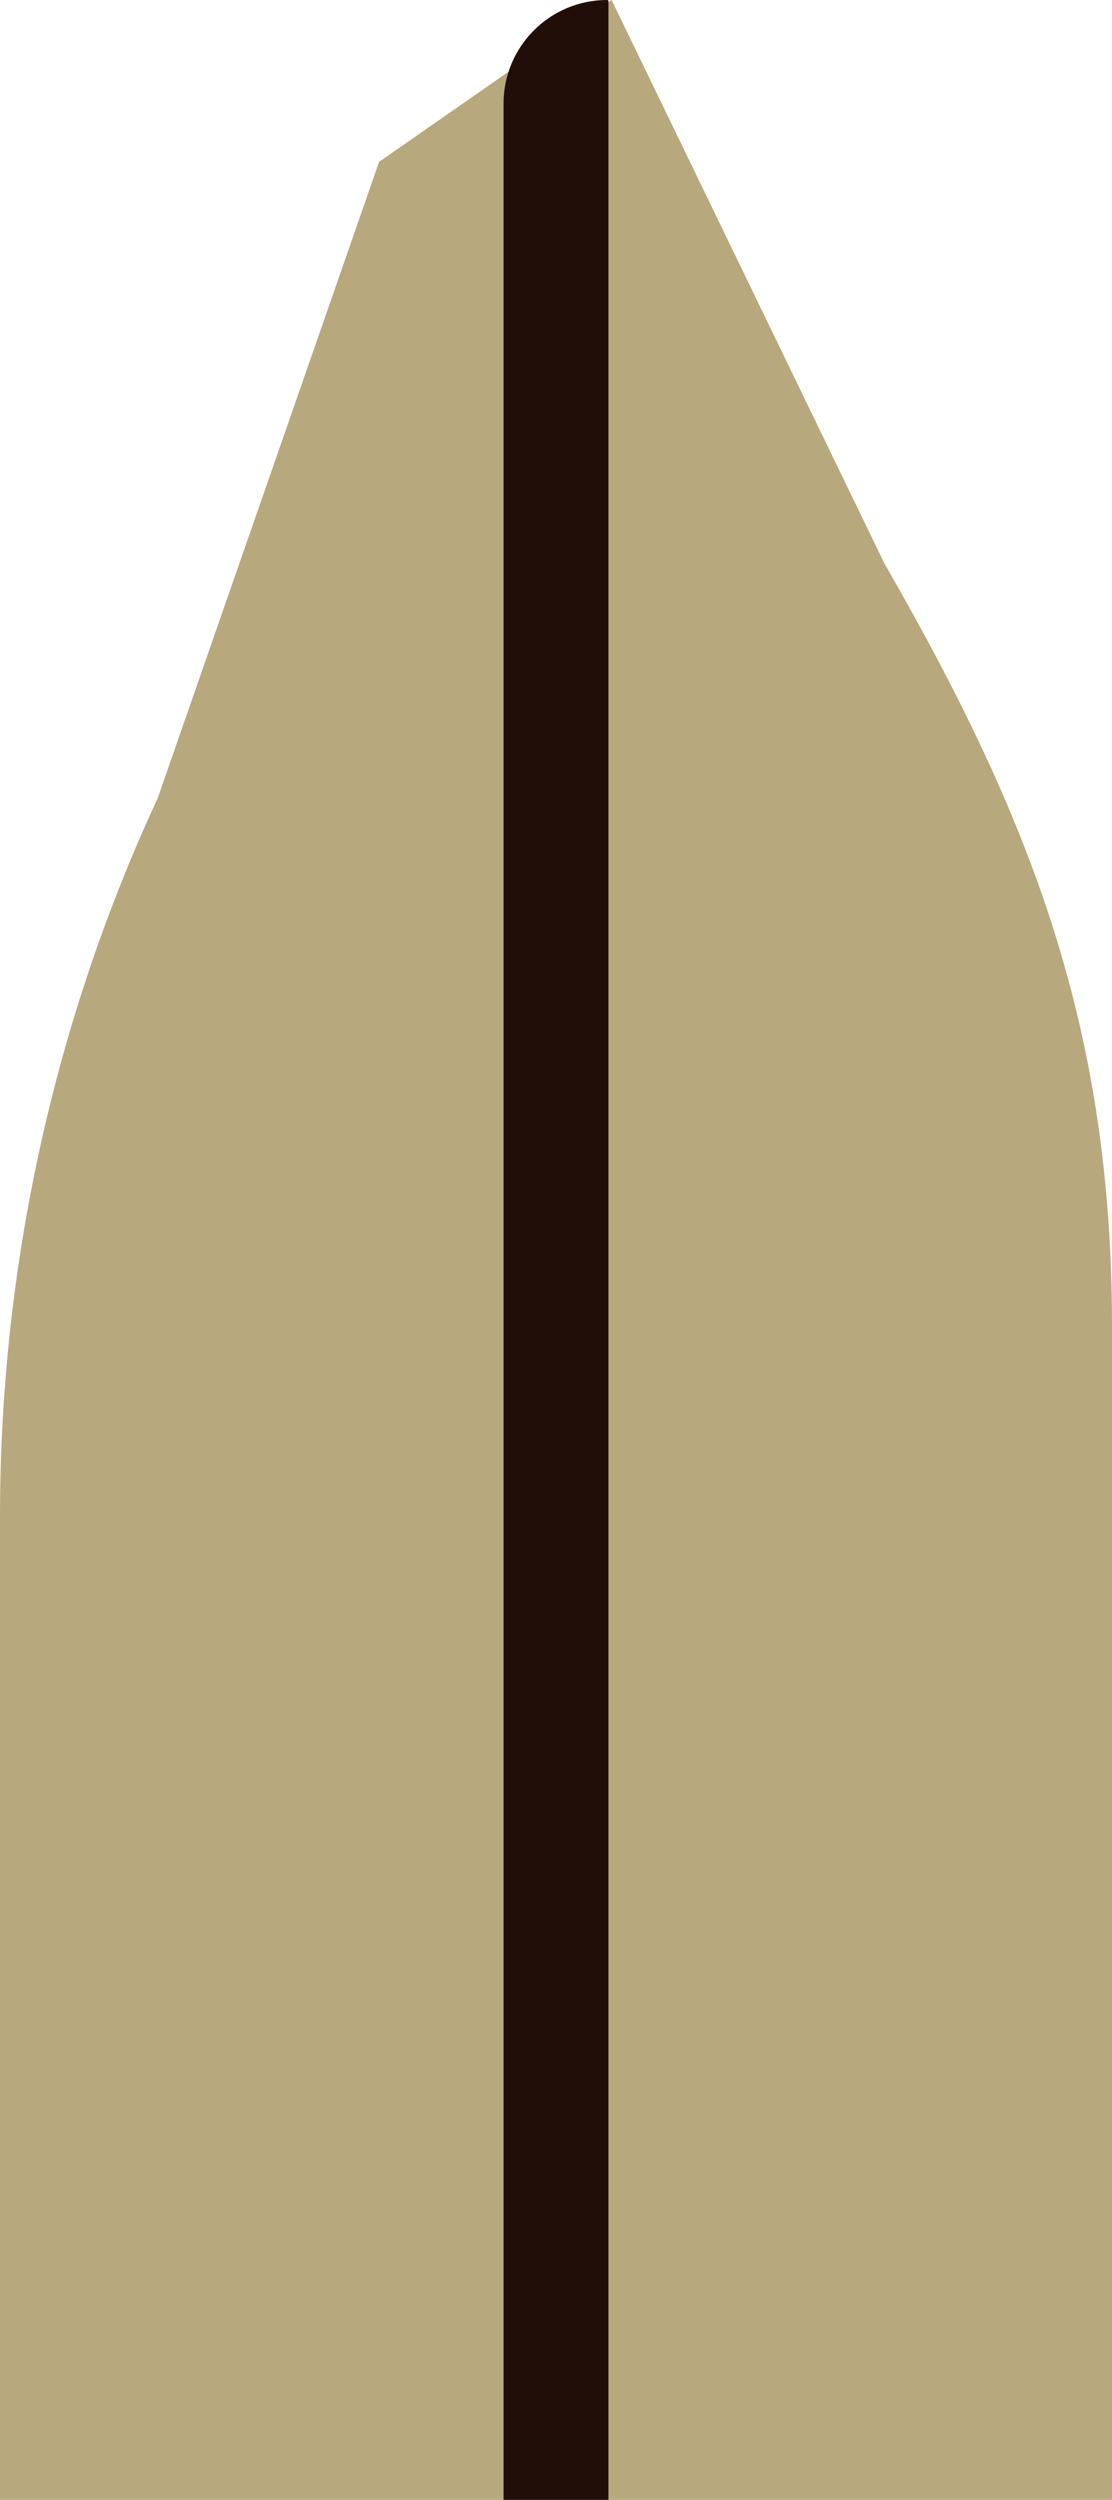
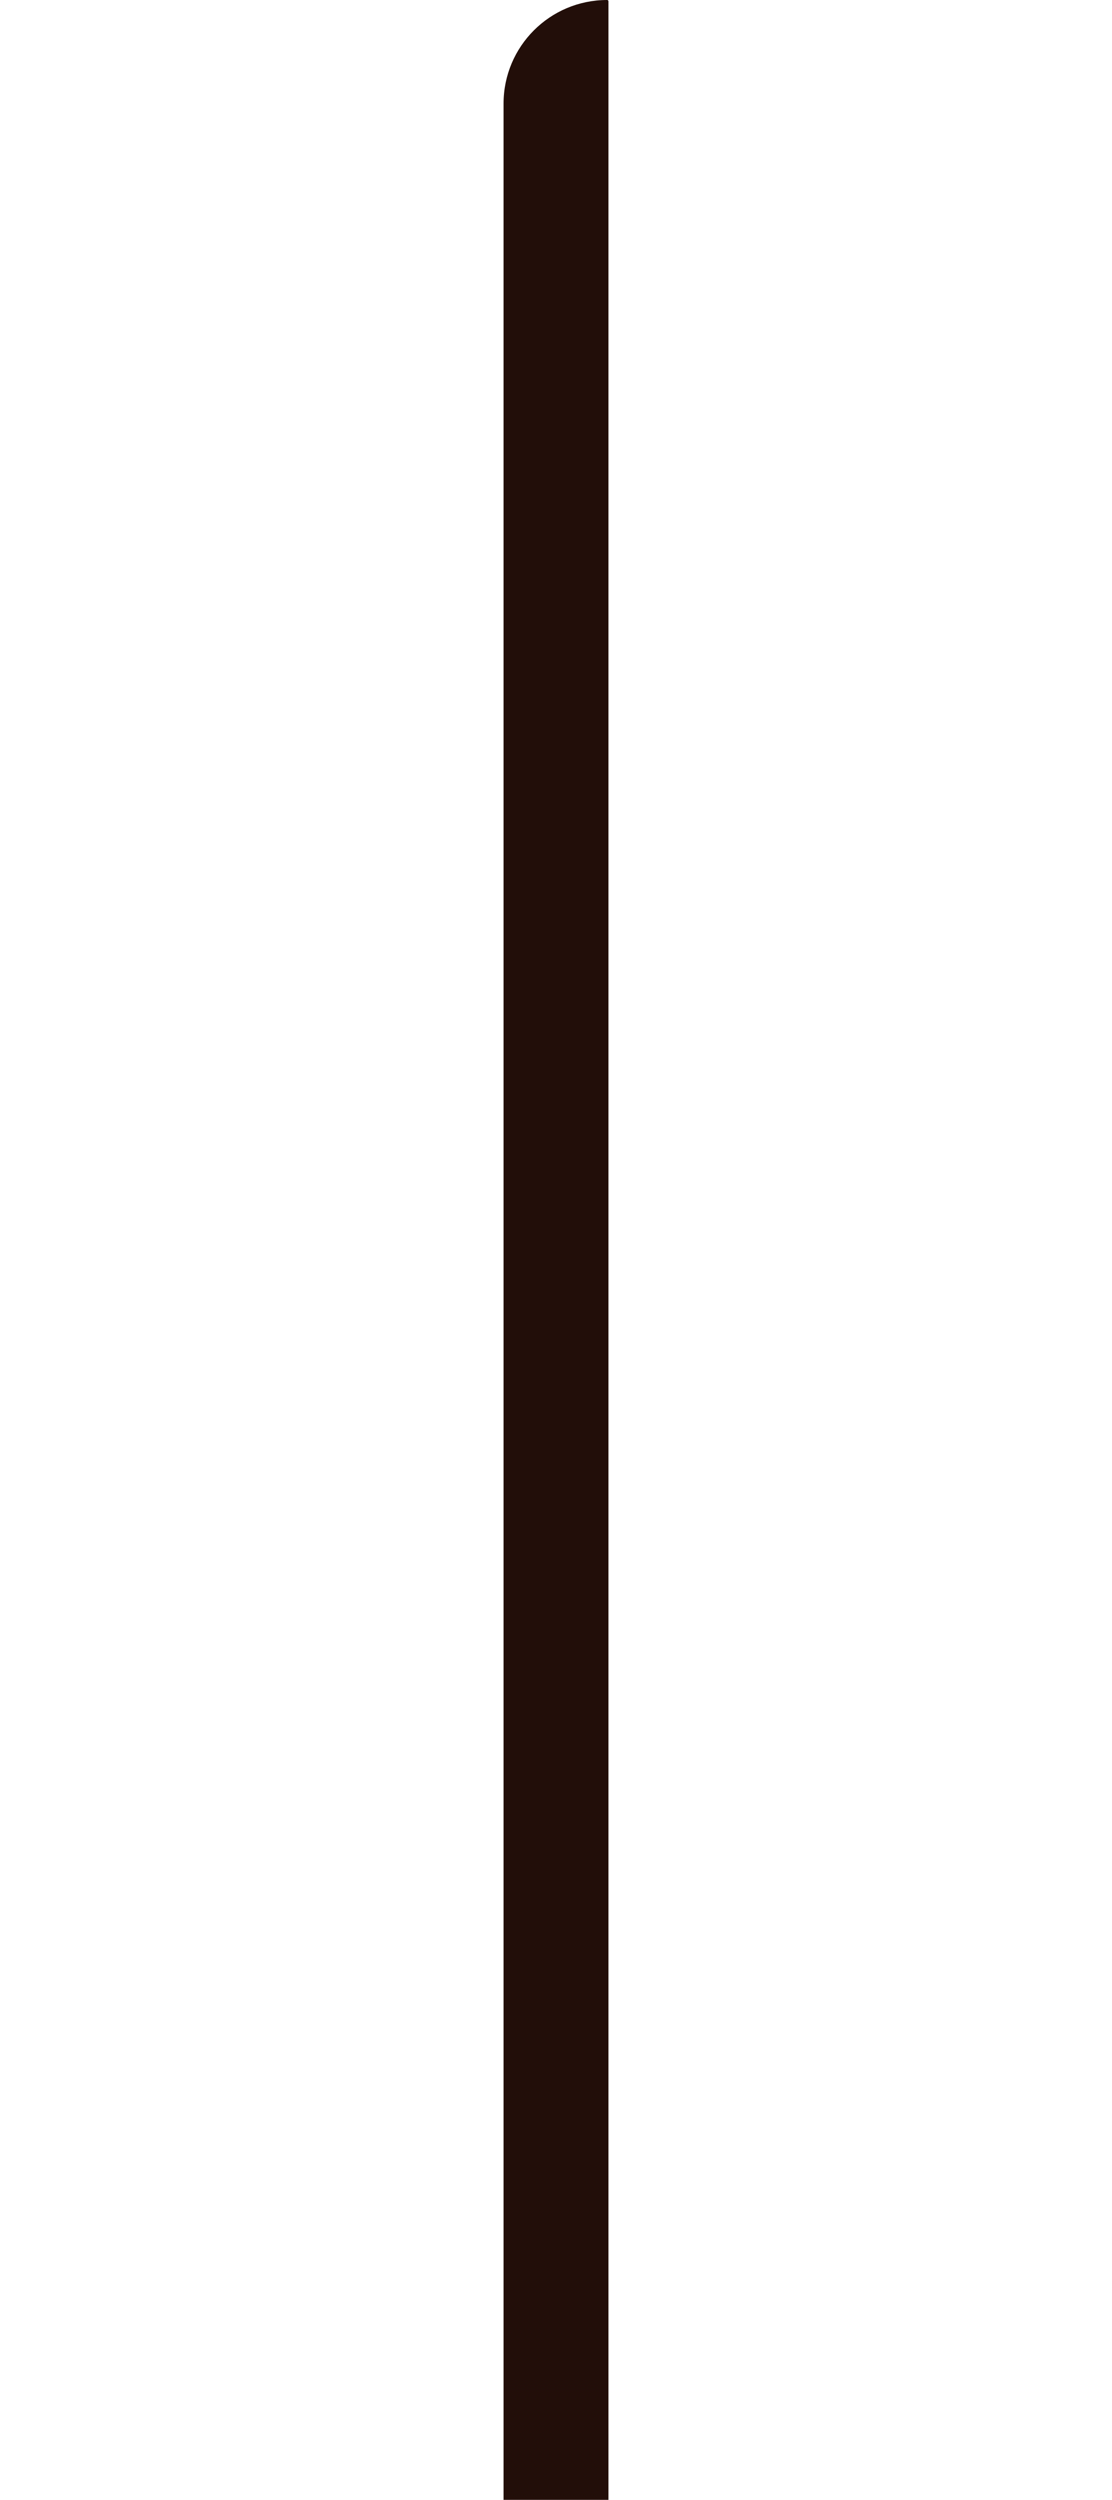
<svg xmlns="http://www.w3.org/2000/svg" width="85" height="191" viewBox="0 0 85 191" fill="none">
-   <path d="M0 115.9C0 96.853 4.124 78.063 12.05 60.995L28.977 12.367L46.75 0L67.614 43.073C78.833 62.55 85 78.508 85 101.369V191H0V115.9Z" fill="#B8A87E" />
  <path d="M38.491 7.917C38.491 3.545 42.035 0 46.408 0C46.464 0 46.509 0.045 46.509 0.102V191H38.491V7.917Z" fill="#220E09" />
</svg>